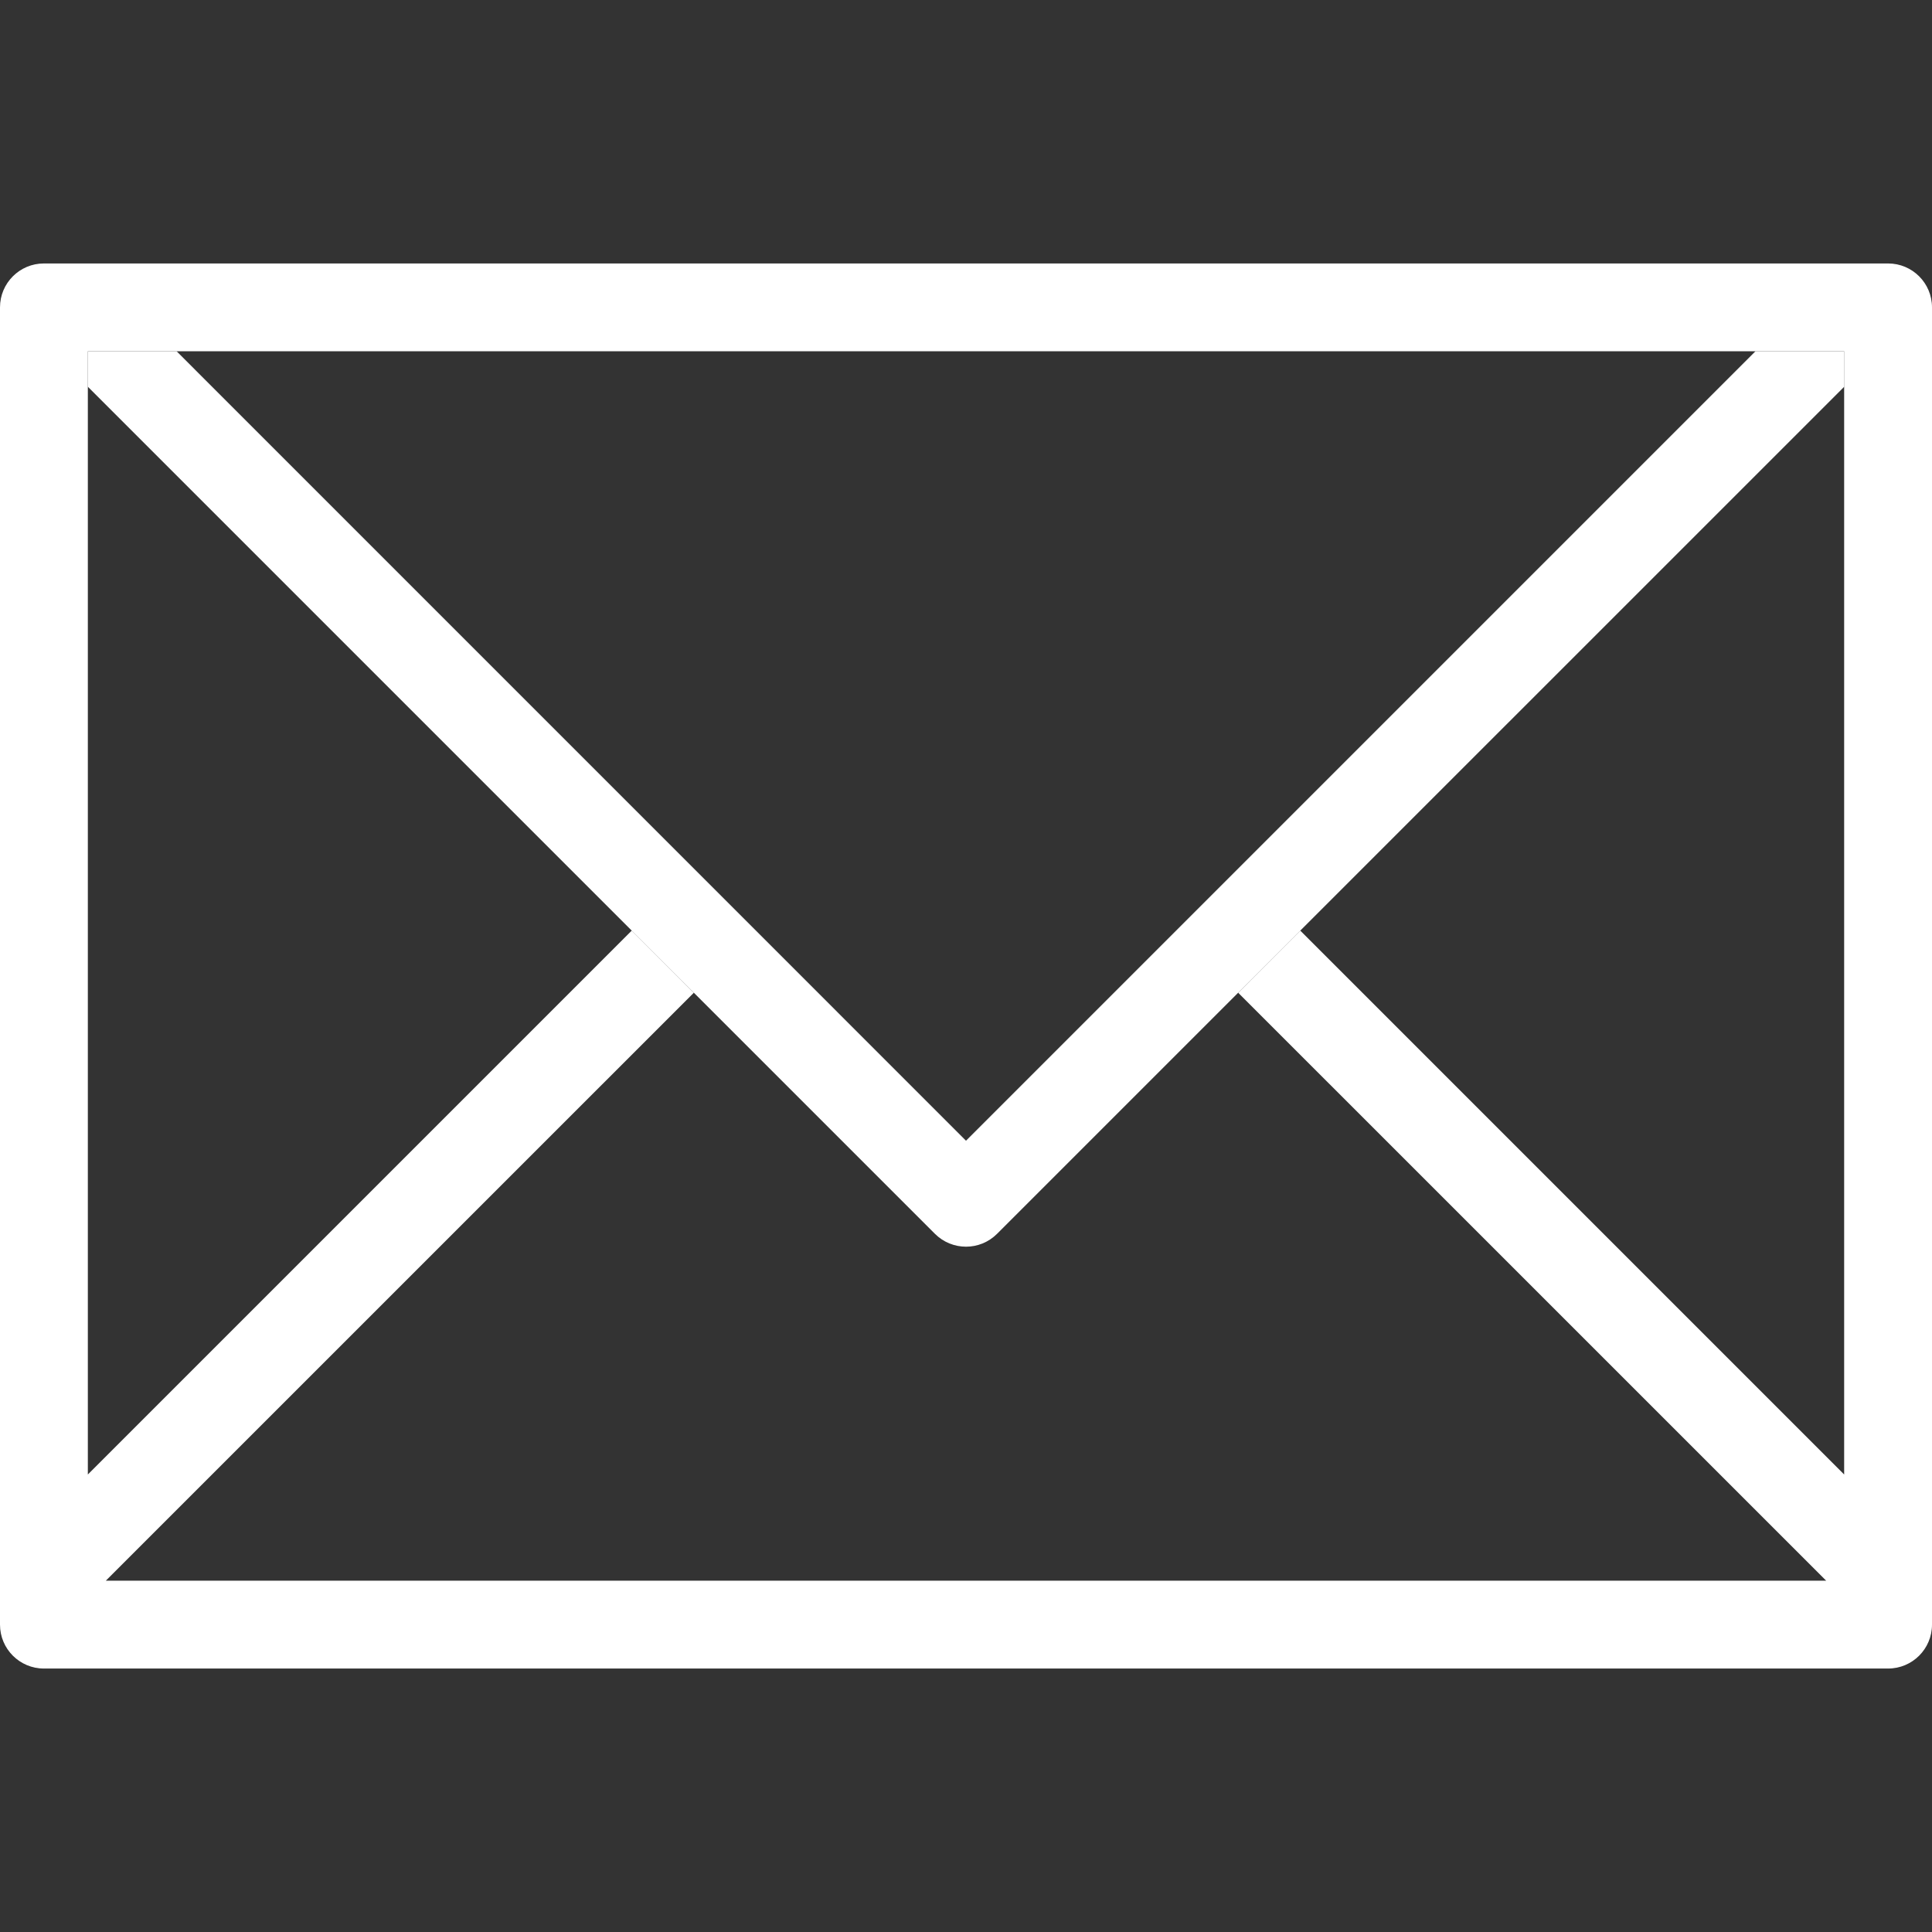
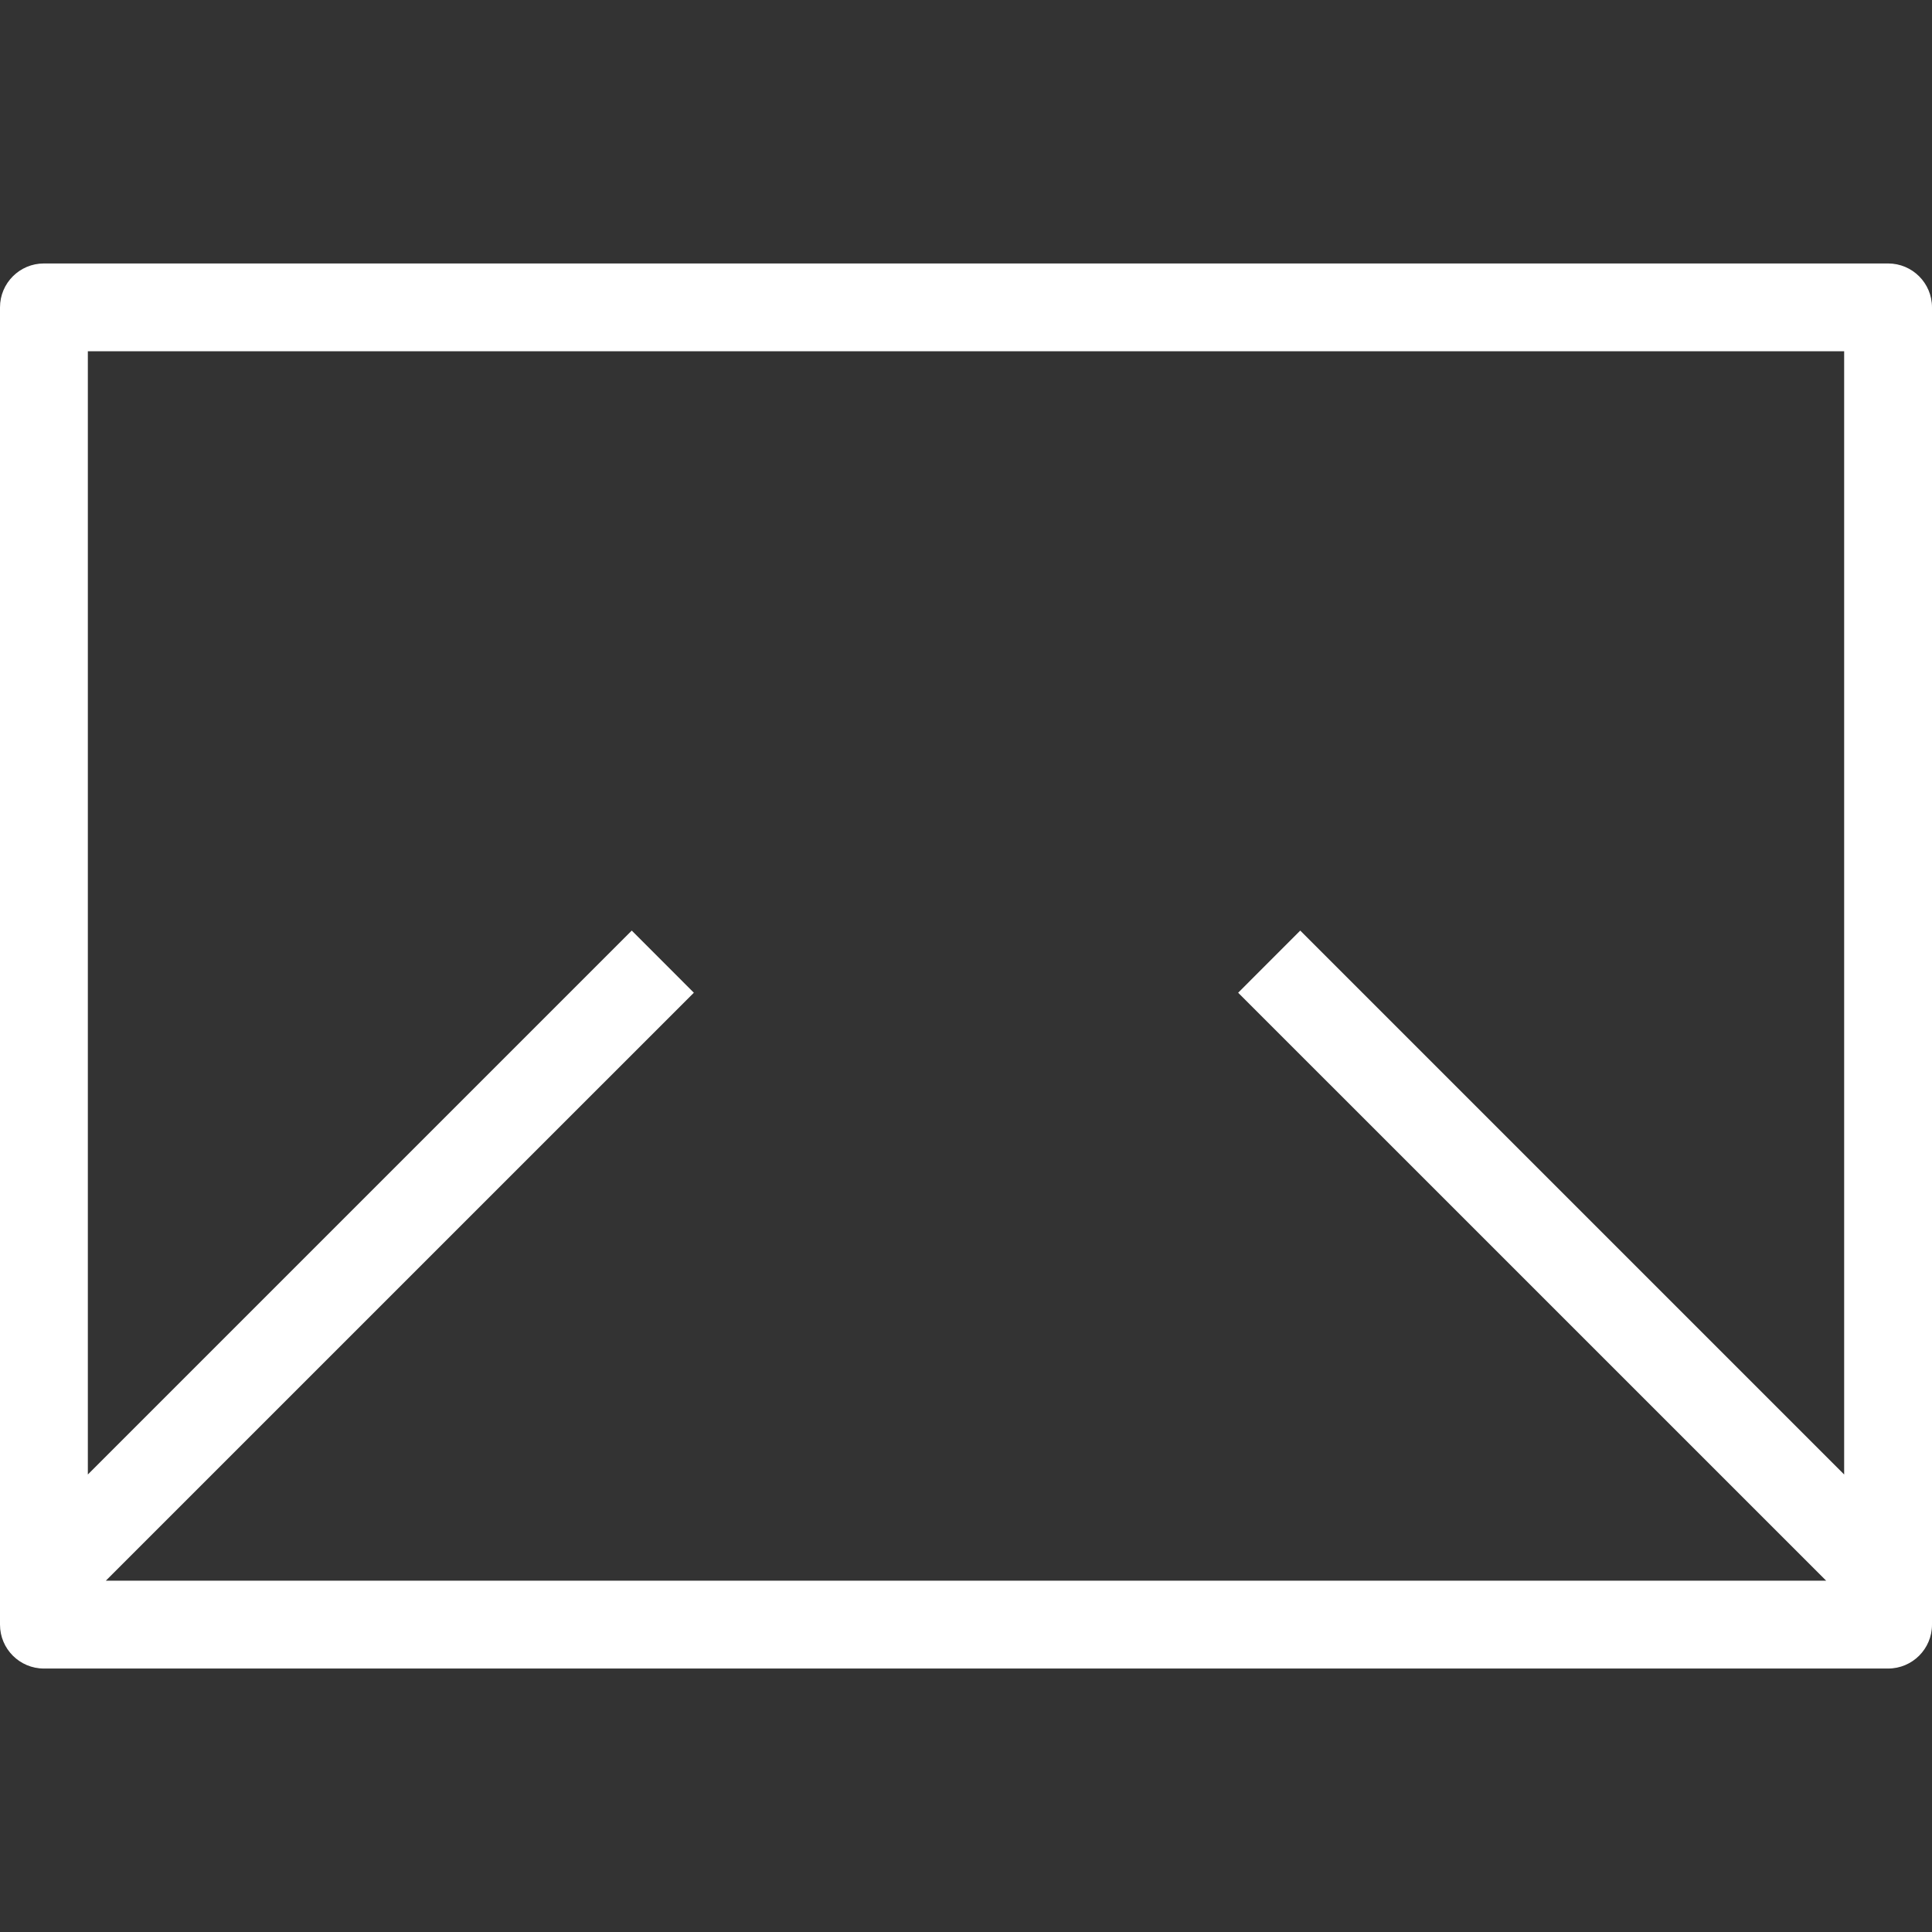
<svg xmlns="http://www.w3.org/2000/svg" width="30" height="30" viewBox="0 0 30 30" fill="none">
  <rect x="0" y="0" width="30" height="30" fill="#333333" stroke="none" />
  <path d="M29.318 4.091H0.682C0.305 4.091 0 4.396 0 4.773V25.227C0 25.604 0.305 25.909 0.682 25.909H29.318C29.695 25.909 30 25.604 30 25.227V4.773C30 4.396 29.695 4.091 29.318 4.091ZM28.636 22.896L20.19 14.45L19.226 15.415L28.357 24.545H1.643L10.774 15.415L9.81 14.45L1.364 22.896V5.454H28.636V22.896Z" fill="white" />
-   <path d="M27.259 5.454L15 17.713L2.742 5.454H1.364V6.005L14.518 19.159C14.785 19.425 15.216 19.425 15.482 19.159L28.637 6.005V5.454H27.259Z" fill="white" />
</svg>